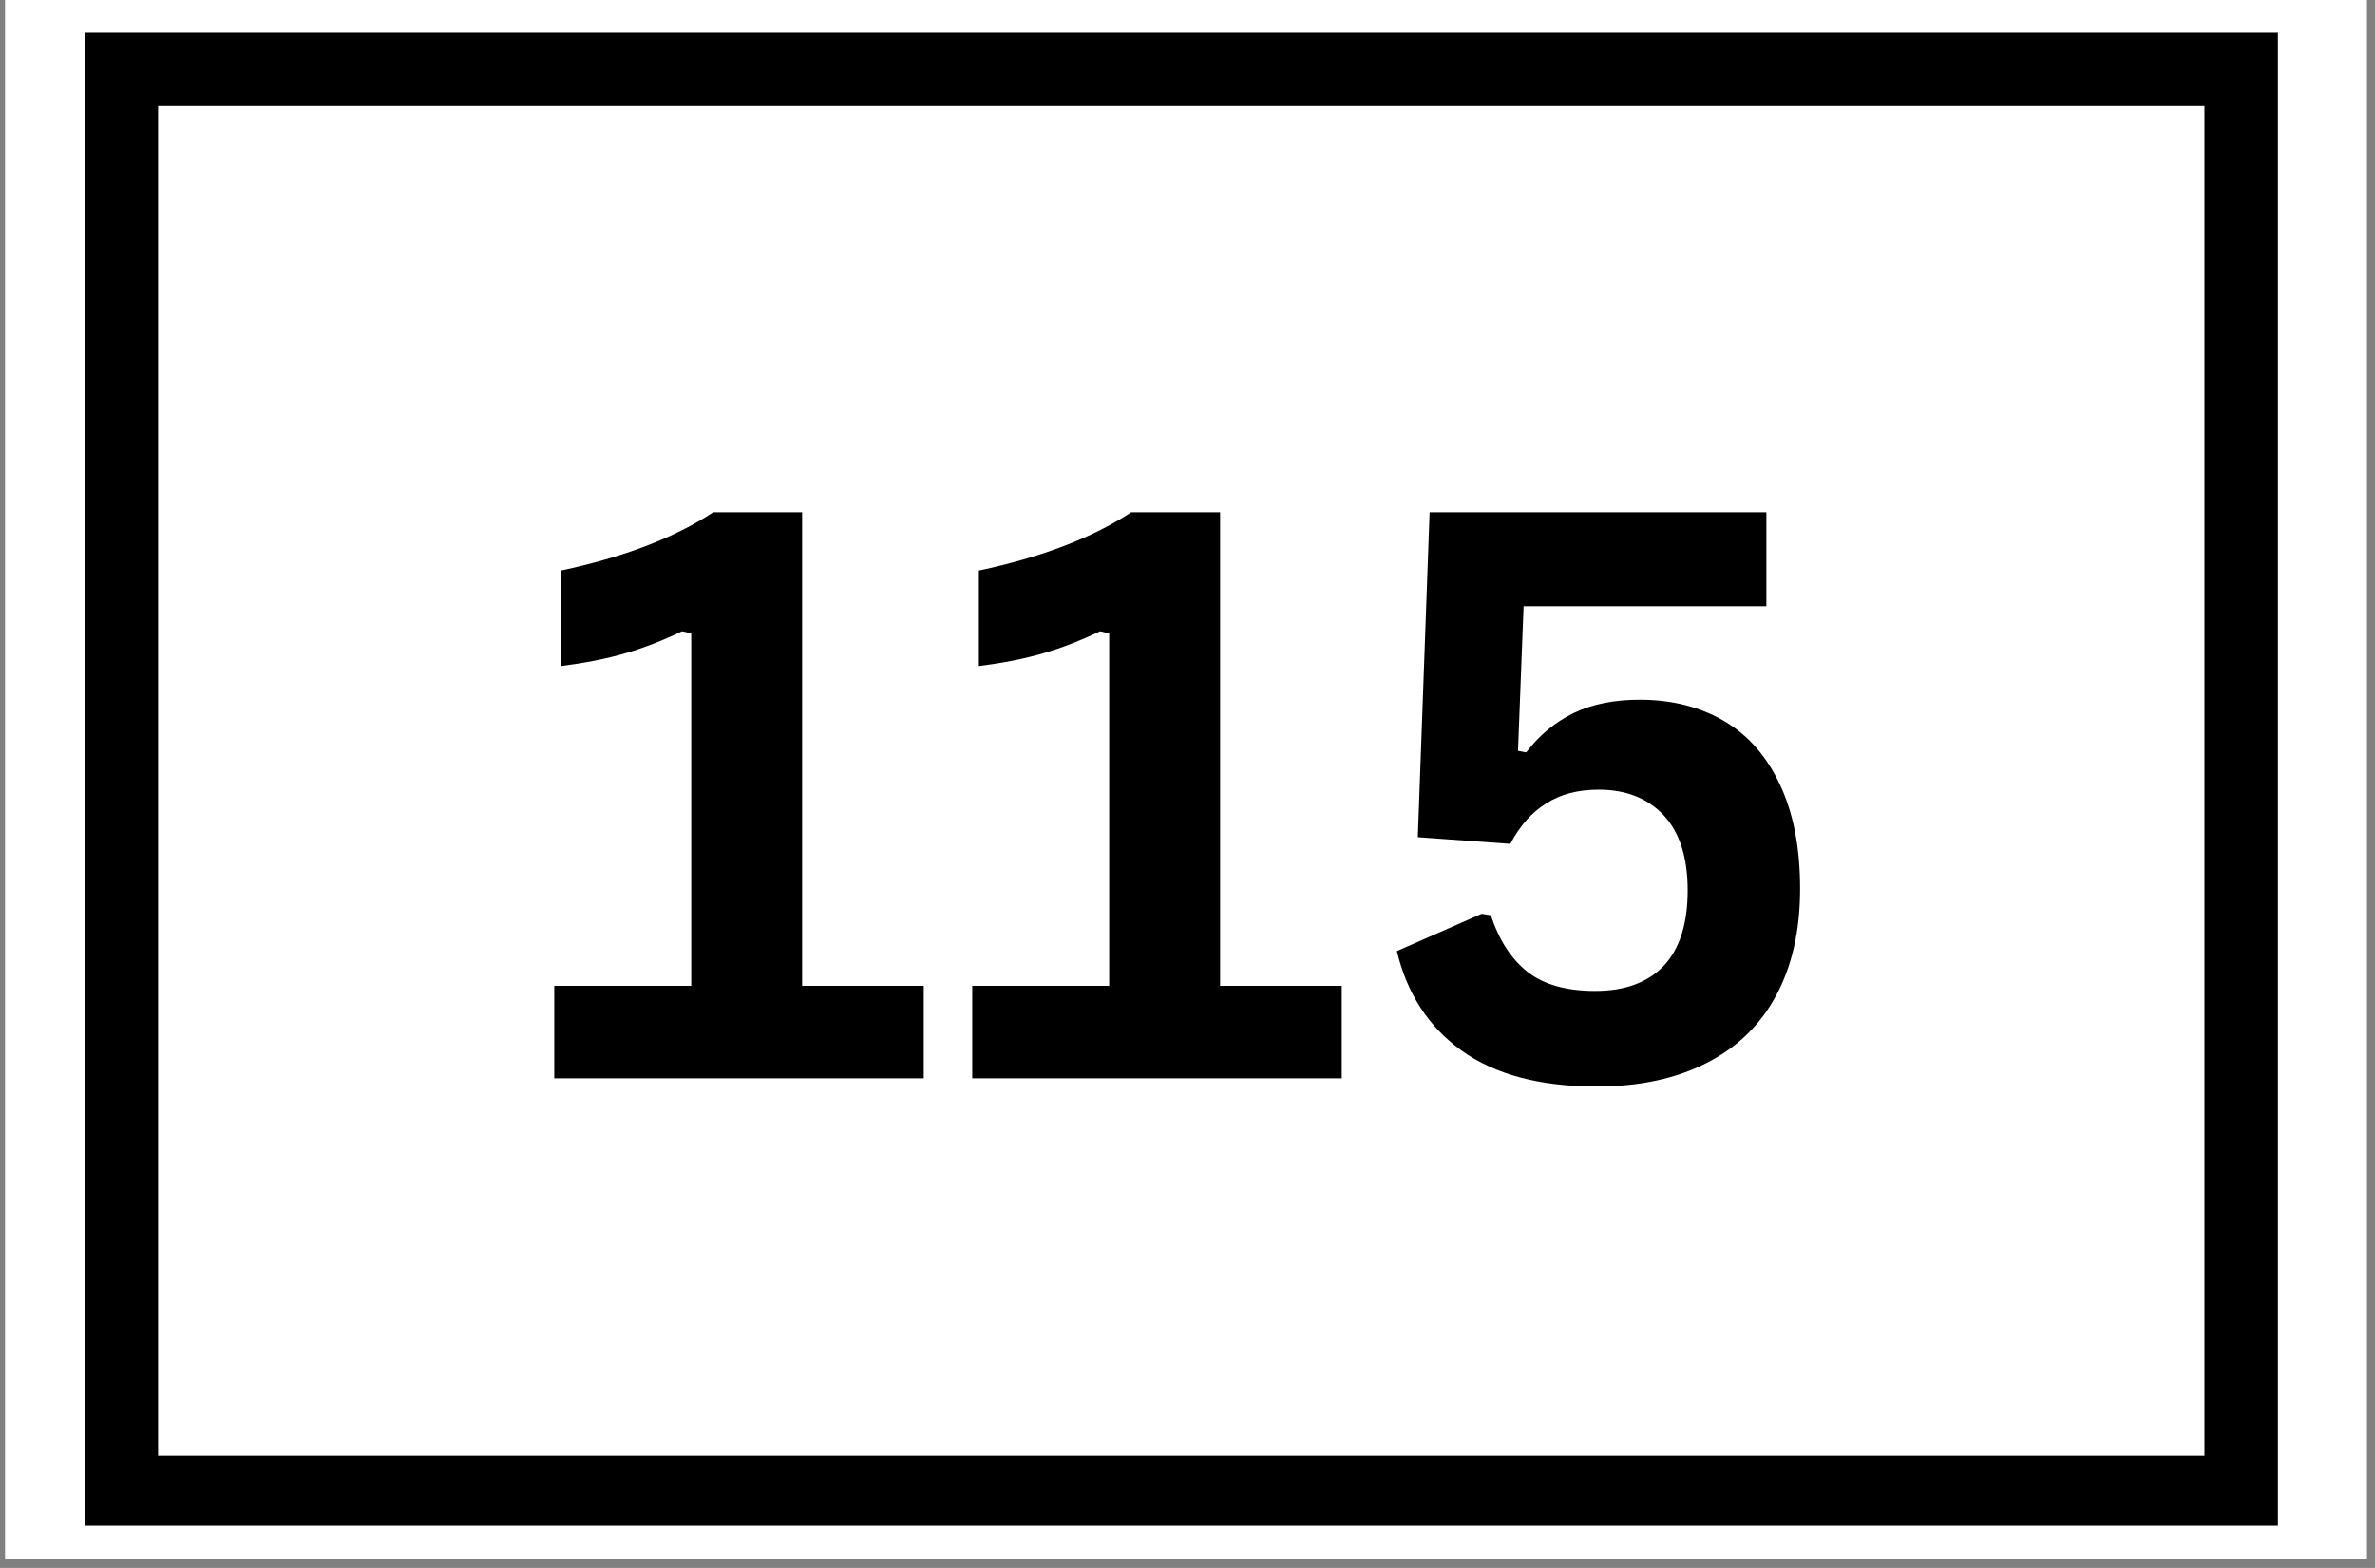
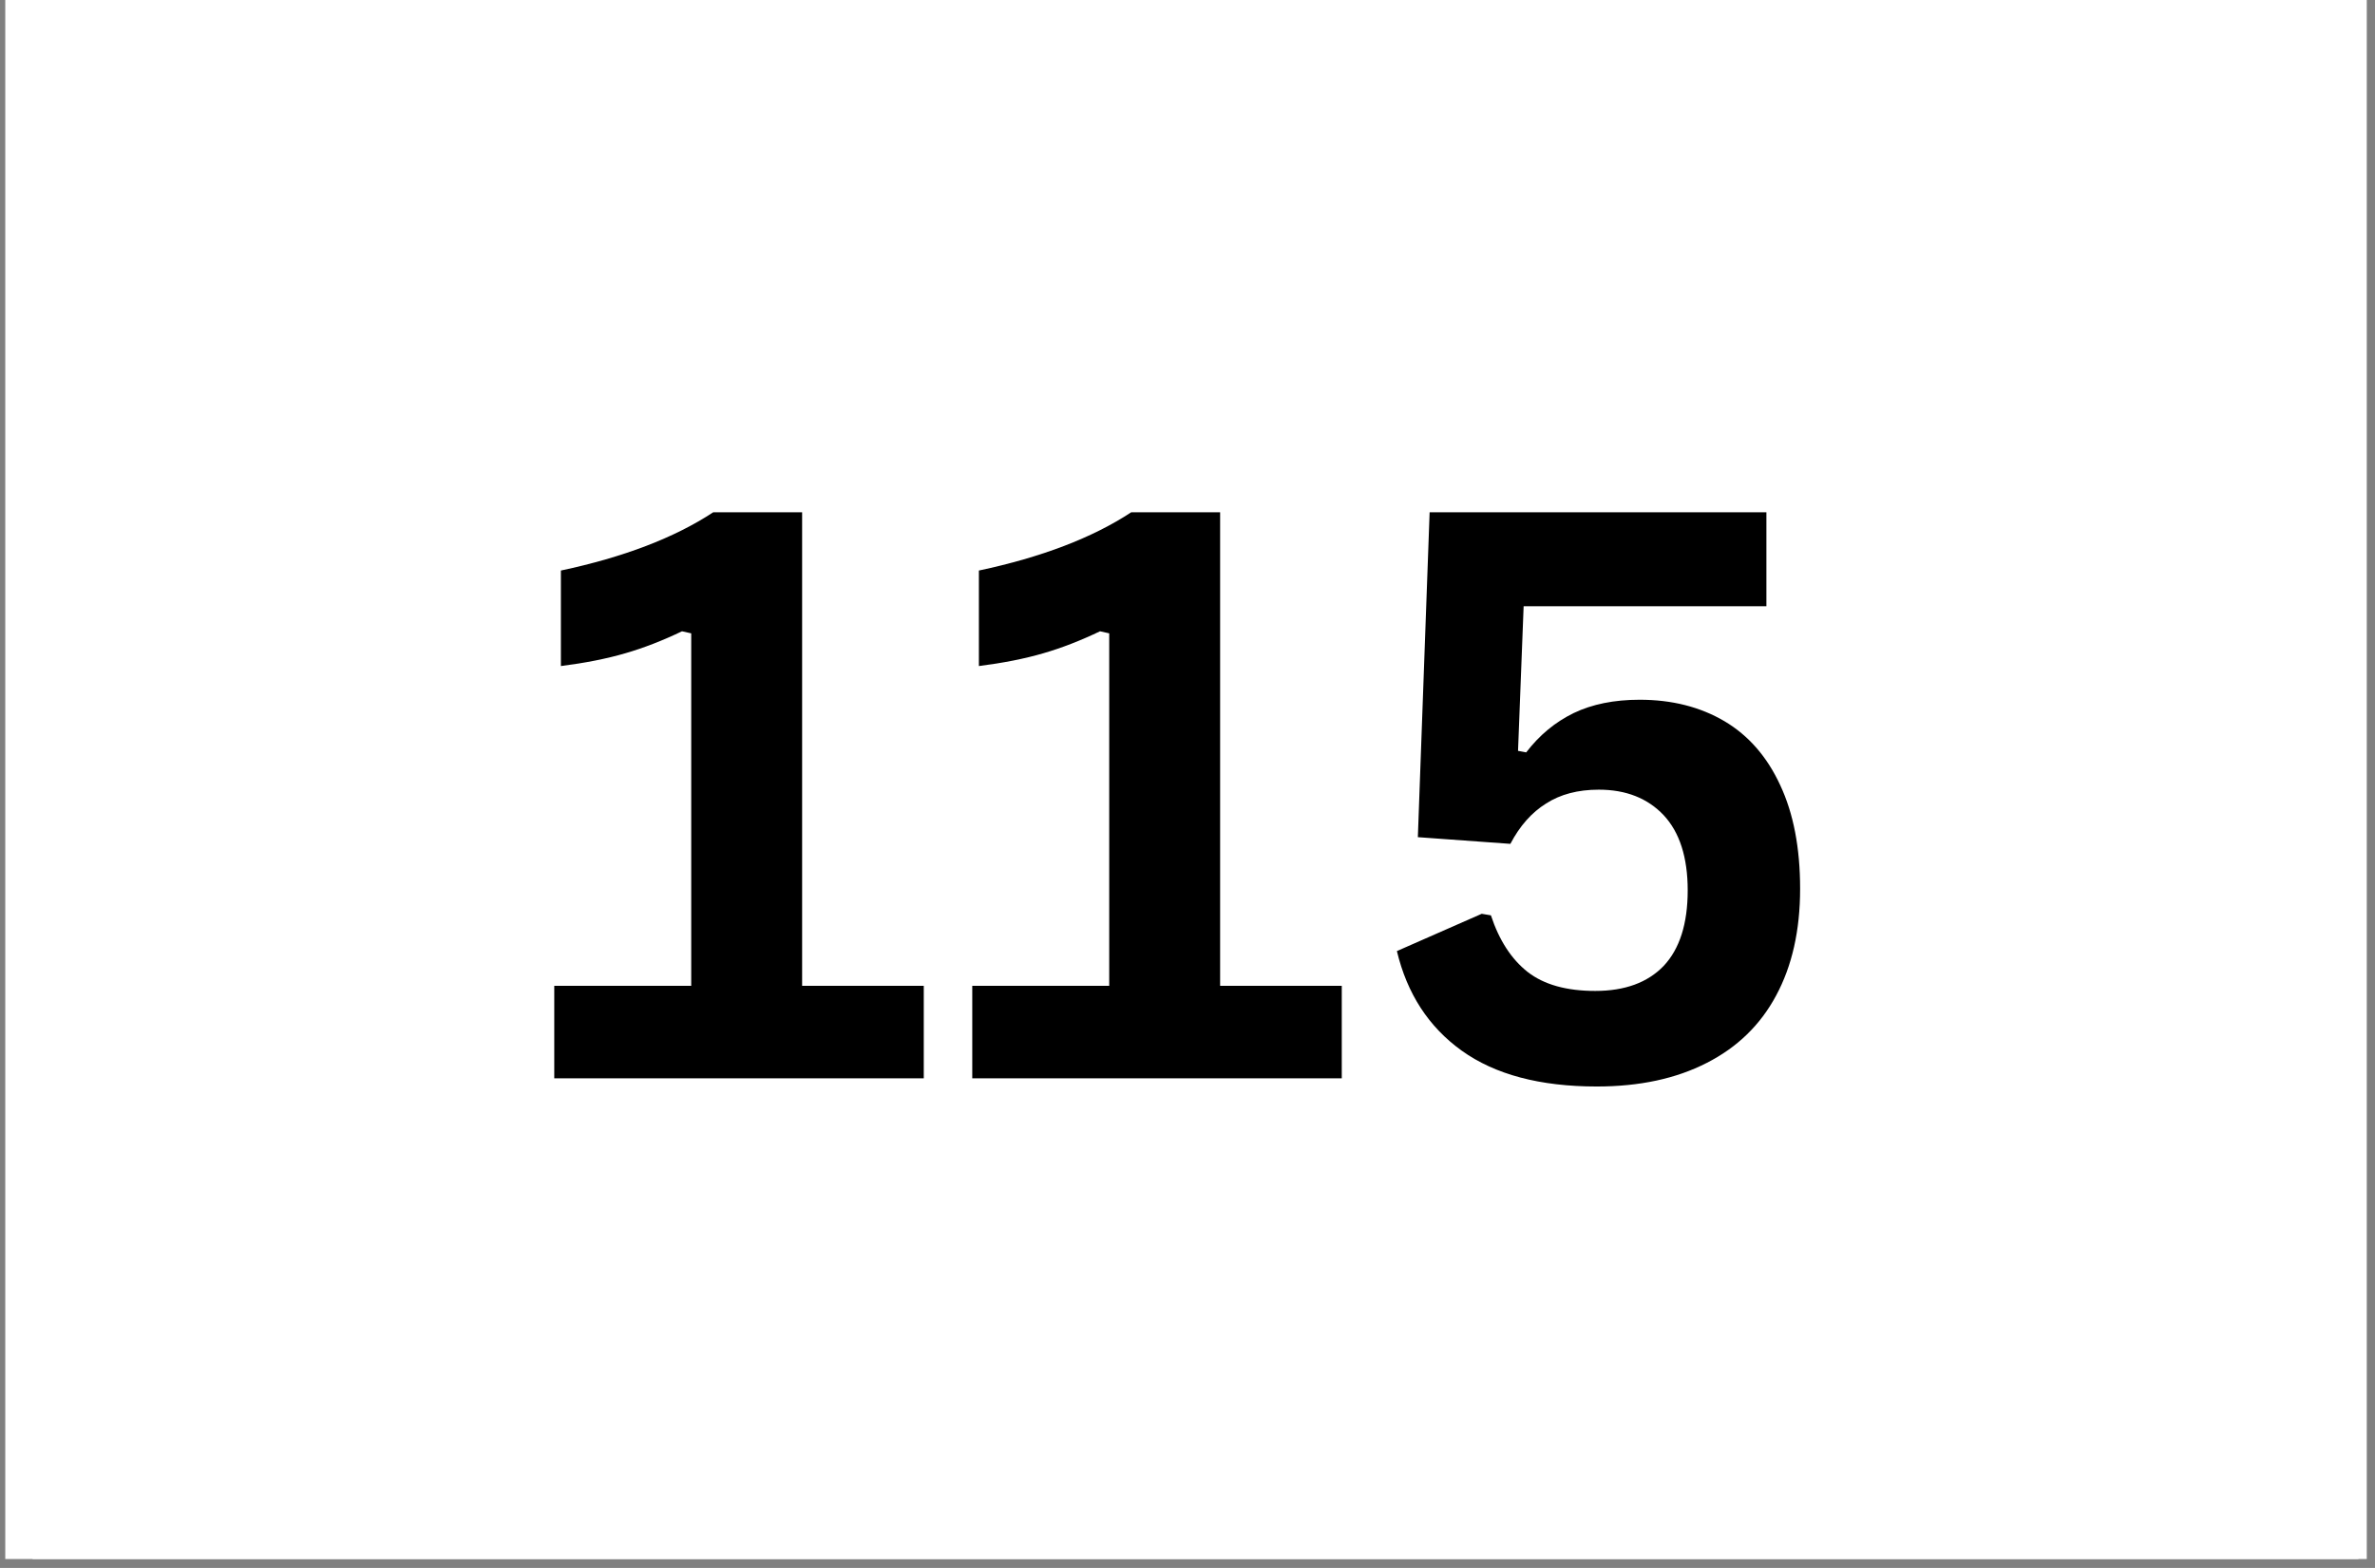
<svg xmlns="http://www.w3.org/2000/svg" width="265" zoomAndPan="magnify" viewBox="0 0 198.75 131.25" height="175" preserveAspectRatio="xMidYMid meet" version="1.0">
  <rect x="0" y="0" width="198.75" height="131.25" fill="#808080" stroke="none" />
  <defs>
    <clipPath id="250a34e9f9">
      <path d="M 0.441 0 L 198.062 0 L 198.062 130.504 L 0.441 130.504 Z M 0.441 0 " clip-rule="nonzero" />
    </clipPath>
    <clipPath id="85956b7c35">
      <path d="M 2.727 0 L 197.363 0 L 197.363 130.504 L 2.727 130.504 Z M 2.727 0 " clip-rule="nonzero" />
    </clipPath>
    <clipPath id="4cd005b971">
-       <path d="M 7.082 2.742 L 190.625 2.742 L 190.625 127.719 L 7.082 127.719 Z M 7.082 2.742 " clip-rule="nonzero" />
-     </clipPath>
+       </clipPath>
  </defs>
  <g clip-path="url(#250a34e9f9)">
-     <path fill="#ffffff" d="M 0.441 0 L 198.062 0 L 198.062 130.504 L 0.441 130.504 Z M 0.441 0 " fill-opacity="1" fill-rule="nonzero" />
-     <path fill="#ffffff" d="M 0.441 0 L 198.062 0 L 198.062 130.504 L 0.441 130.504 Z M 0.441 0 " fill-opacity="1" fill-rule="nonzero" />
+     <path fill="#ffffff" d="M 0.441 0 L 198.062 0 L 198.062 130.504 L 0.441 130.504 M 0.441 0 " fill-opacity="1" fill-rule="nonzero" />
  </g>
  <g clip-path="url(#85956b7c35)">
    <rect x="-19.875" width="238.5" fill="#ffffff" y="-13.125" height="157.5" fill-opacity="1" />
-     <rect x="-19.875" width="238.5" fill="#ffffff" y="-13.125" height="157.5" fill-opacity="1" />
  </g>
  <g clip-path="url(#4cd005b971)">
-     <path stroke-linecap="butt" transform="matrix(2.049, 0, 0, 2.049, 7.078, 2.747)" fill="none" stroke-linejoin="miter" d="M 0.002 -0.003 L 89.579 -0.003 L 89.579 61.125 L 0.002 61.125 Z M 0.002 -0.003 " stroke="#000000" stroke-width="6" stroke-opacity="1" stroke-miterlimit="4" />
-   </g>
+     </g>
  <path fill="#000000" d="M 46.383 90.262 L 46.383 82.523 L 57.844 82.523 L 57.844 53.016 L 57.074 52.844 C 55.469 53.613 53.887 54.234 52.328 54.684 C 50.754 55.145 48.957 55.496 46.938 55.754 L 46.938 47.758 C 52.176 46.645 56.434 45.02 59.684 42.883 L 67.125 42.883 L 67.125 82.523 L 77.305 82.523 L 77.305 90.262 Z M 46.383 90.262 " fill-opacity="1" fill-rule="nonzero" />
  <path fill="#000000" d="M 81.363 90.262 L 81.363 82.523 L 92.824 82.523 L 92.824 53.016 L 92.055 52.844 C 90.449 53.613 88.867 54.234 87.309 54.684 C 85.734 55.145 83.938 55.496 81.918 55.754 L 81.918 47.758 C 87.156 46.645 91.414 45.02 94.664 42.883 L 102.105 42.883 L 102.105 82.523 L 112.285 82.523 L 112.285 90.262 Z M 81.363 90.262 " fill-opacity="1" fill-rule="nonzero" />
  <path fill="#000000" d="M 133.621 90.949 C 128.883 90.949 125.121 89.953 122.328 87.953 C 119.559 85.965 117.754 83.188 116.898 79.613 L 123.996 76.492 L 124.766 76.621 C 125.453 78.707 126.477 80.289 127.848 81.367 C 129.215 82.426 131.098 82.949 133.492 82.949 C 135.973 82.949 137.875 82.254 139.223 80.855 C 140.559 79.434 141.234 77.328 141.234 74.527 C 141.234 71.77 140.559 69.672 139.223 68.238 C 137.875 66.816 136.07 66.102 133.793 66.102 C 132.051 66.102 130.586 66.488 129.387 67.258 C 128.188 68.004 127.184 69.129 126.395 70.637 L 118.652 70.078 L 119.637 42.883 L 147.82 42.883 L 147.82 50.75 L 127.504 50.75 L 127.035 62.852 L 127.719 62.98 C 128.832 61.527 130.156 60.438 131.695 59.688 C 133.234 58.949 135.074 58.574 137.215 58.574 C 139.918 58.574 142.281 59.176 144.312 60.371 C 146.332 61.57 147.883 63.355 148.973 65.719 C 150.086 68.09 150.641 70.977 150.641 74.398 C 150.641 77.883 149.969 80.855 148.633 83.336 C 147.316 85.793 145.383 87.676 142.816 88.98 C 140.27 90.285 137.215 90.949 133.621 90.949 Z M 133.621 90.949 " fill-opacity="1" fill-rule="nonzero" />
</svg>